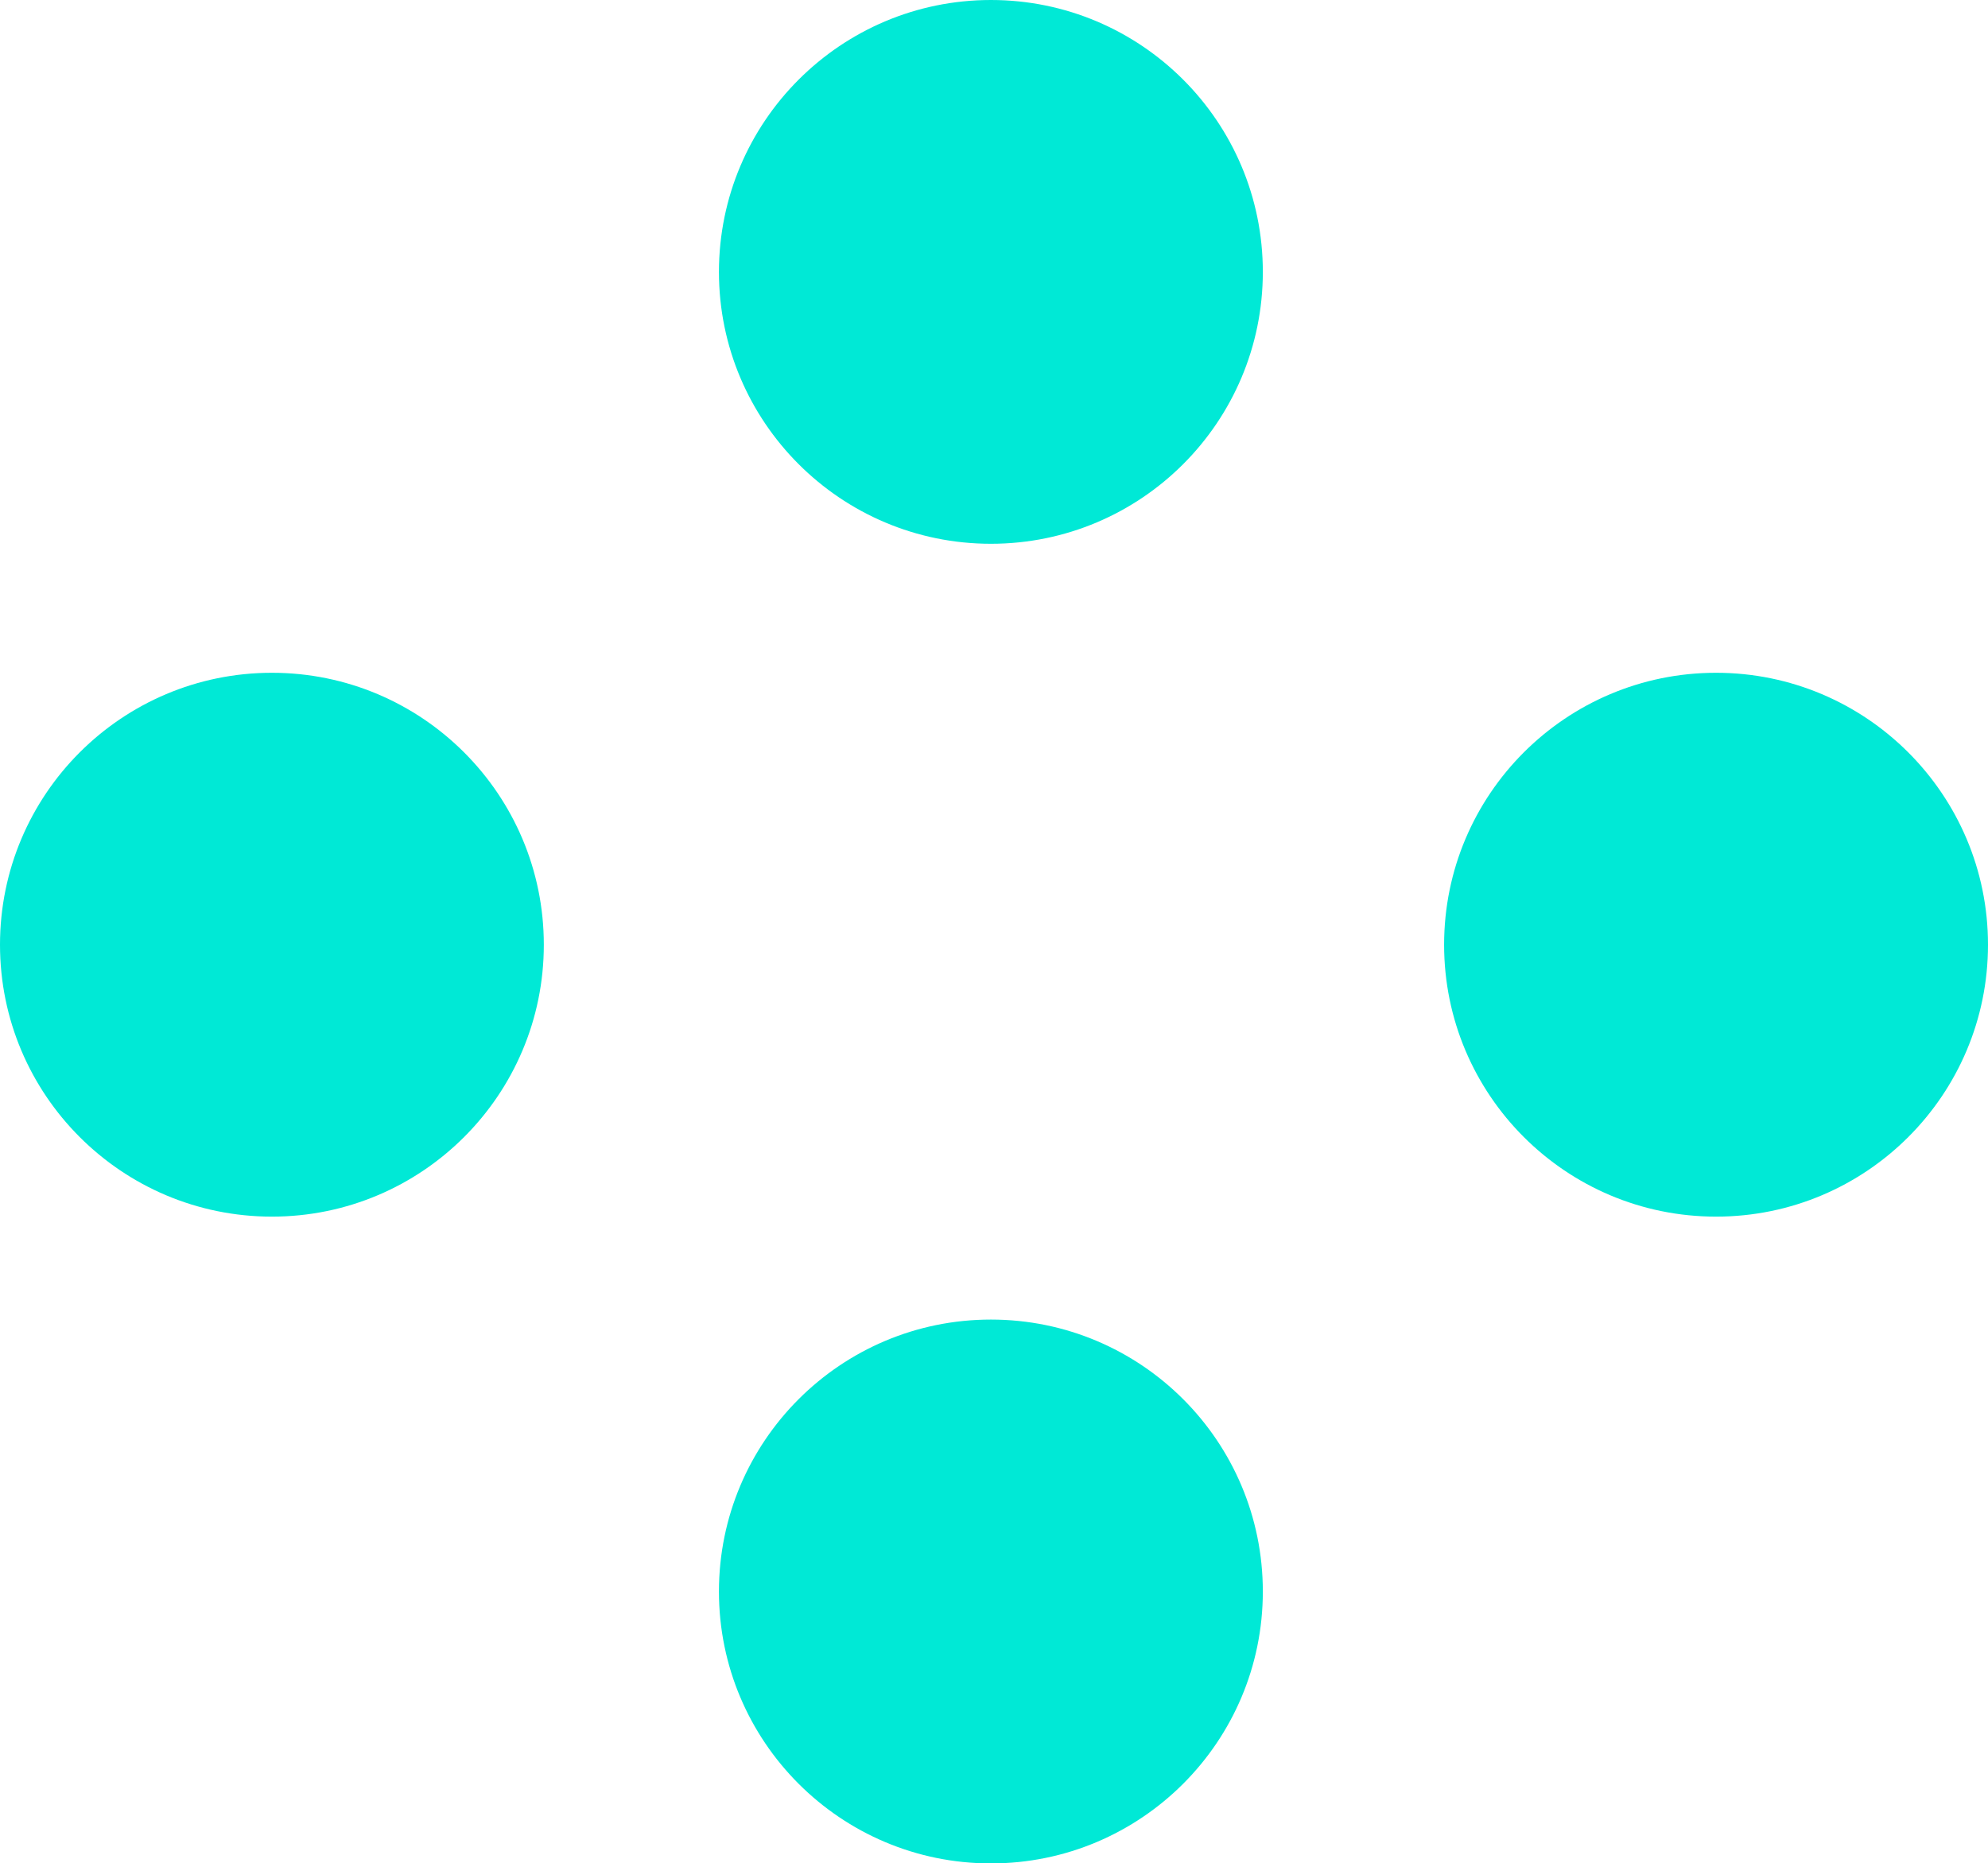
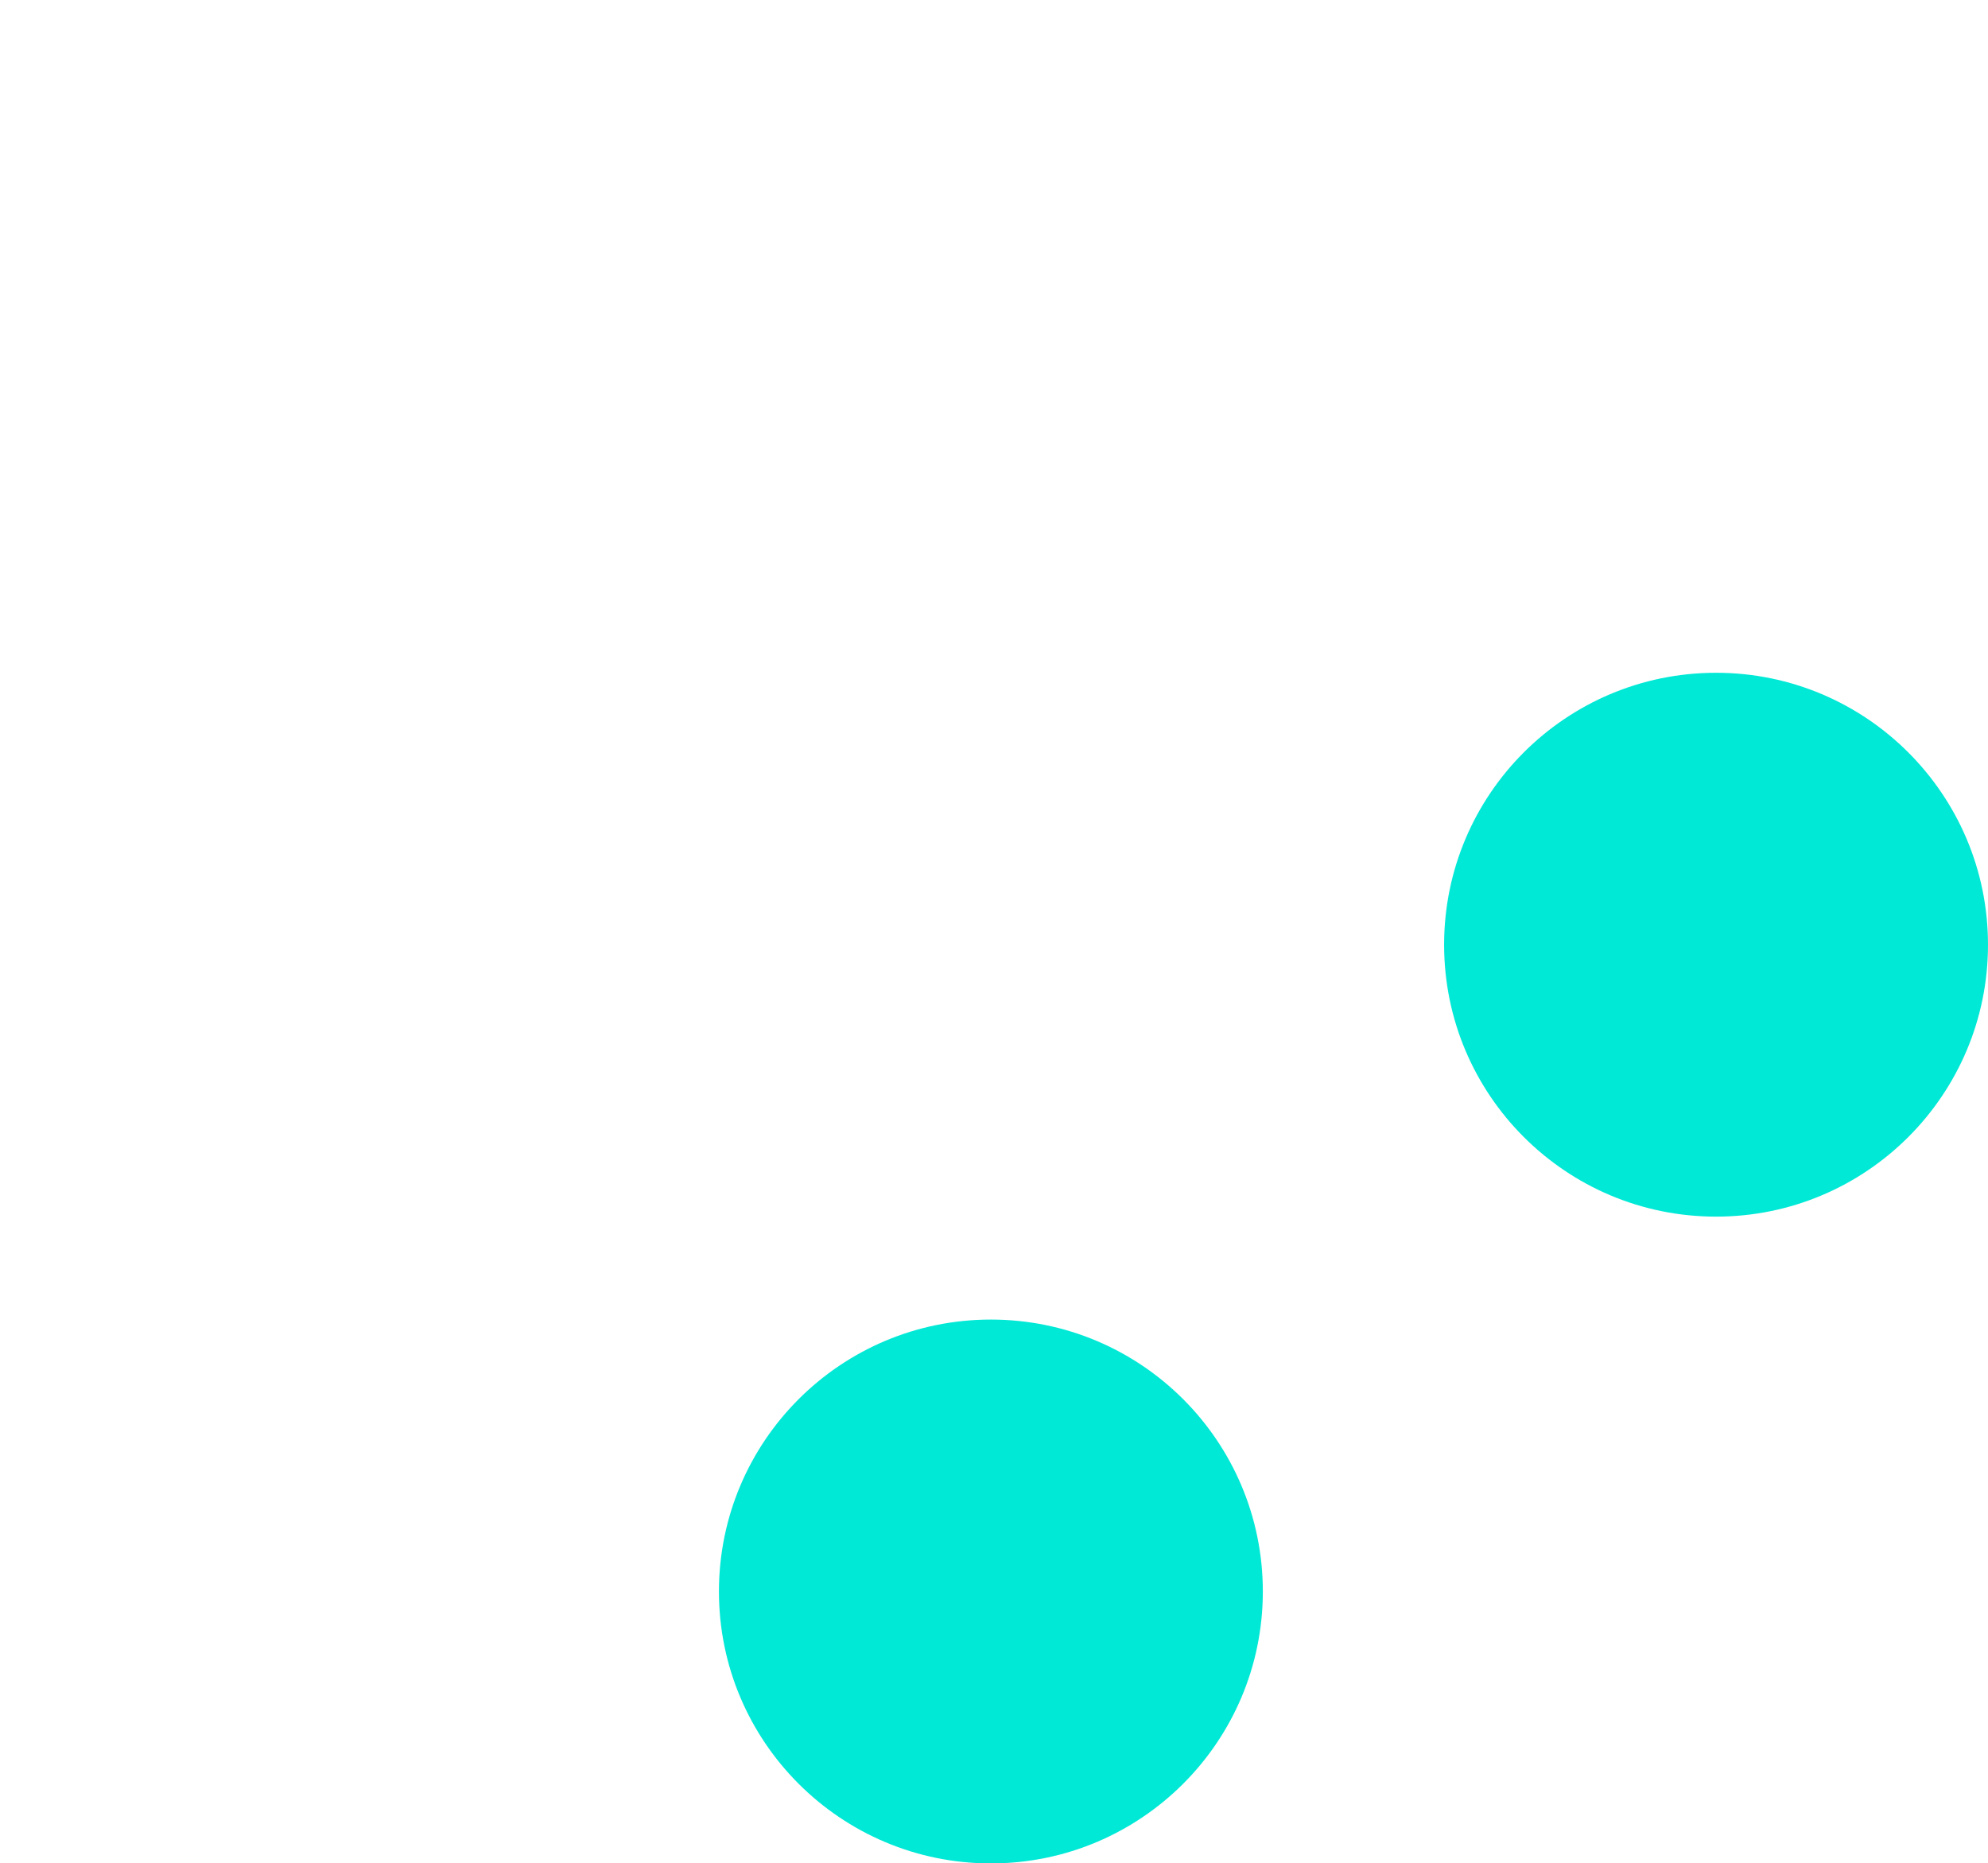
<svg xmlns="http://www.w3.org/2000/svg" version="1.1" x="0px" y="0px" width="29.062px" height="27.242px" viewBox="0 0 29.062 27.242" enable-background="new 0 0 29.062 27.242" xml:space="preserve">
-   <path fill="#00e9d6" d="M7.95,13.812c0,2.195-1.78,3.975-3.975,3.975C1.78,17.787,0,16.007,0,13.812s1.78-3.976,3.975-3.976C6.17,9.836,7.95,11.617,7.95,13.812" />
  <path fill="#00e9d6" d="M29.062,13.812c0,2.195-1.78,3.975-3.975,3.975c-2.196,0-3.976-1.78-3.976-3.975s1.779-3.976,3.976-3.976C27.281,9.836,29.062,11.617,29.062,13.812" />
-   <path fill="#00e9d6" d="M18.461,3.975c0,2.195-1.78,3.975-3.975,3.975c-2.195,0-3.976-1.78-3.976-3.975C10.511,1.78,12.291,0,14.486,0C16.681,0,18.461,1.78,18.461,3.975" />
  <path fill="#00e9d6" d="M18.461,23.268c0,2.194-1.78,3.975-3.975,3.975c-2.195,0-3.976-1.78-3.976-3.975c0-2.196,1.78-3.976,3.976-3.976C16.681,19.292,18.461,21.071,18.461,23.268" />
</svg>